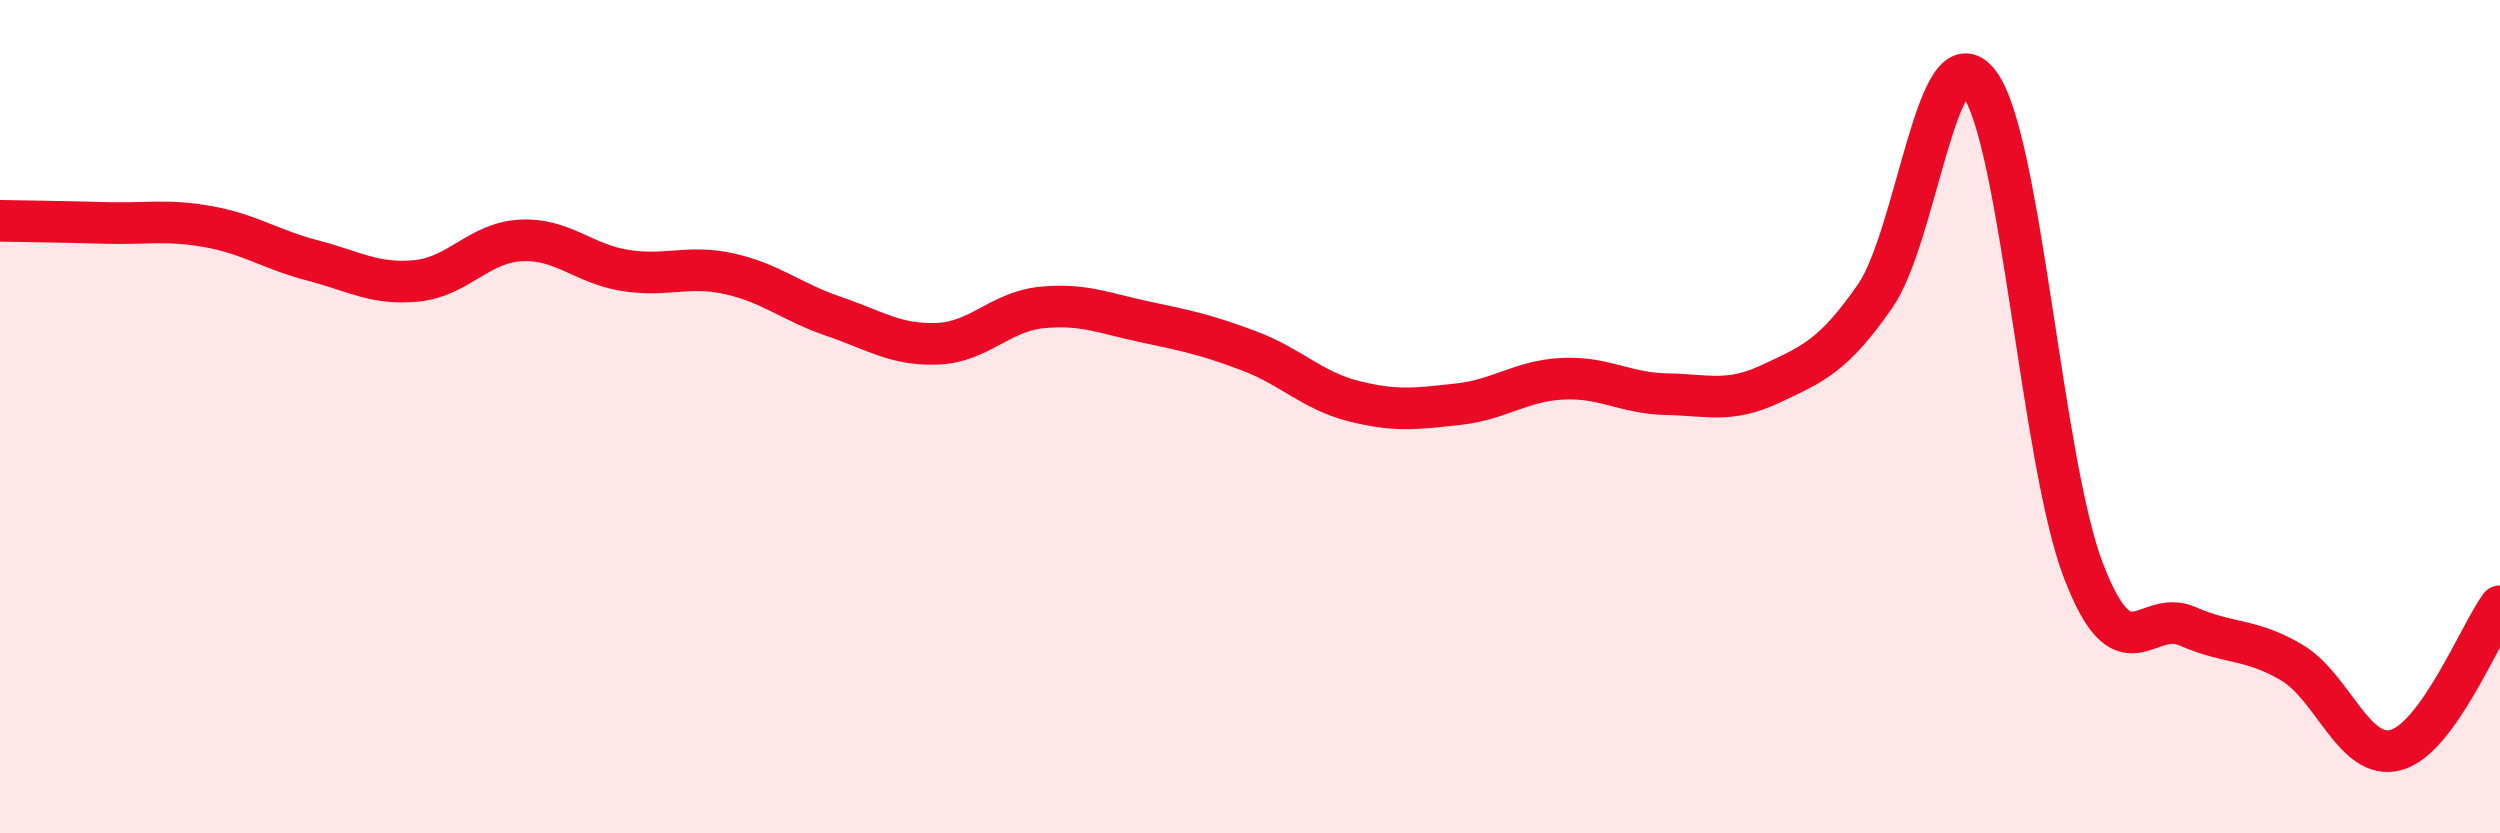
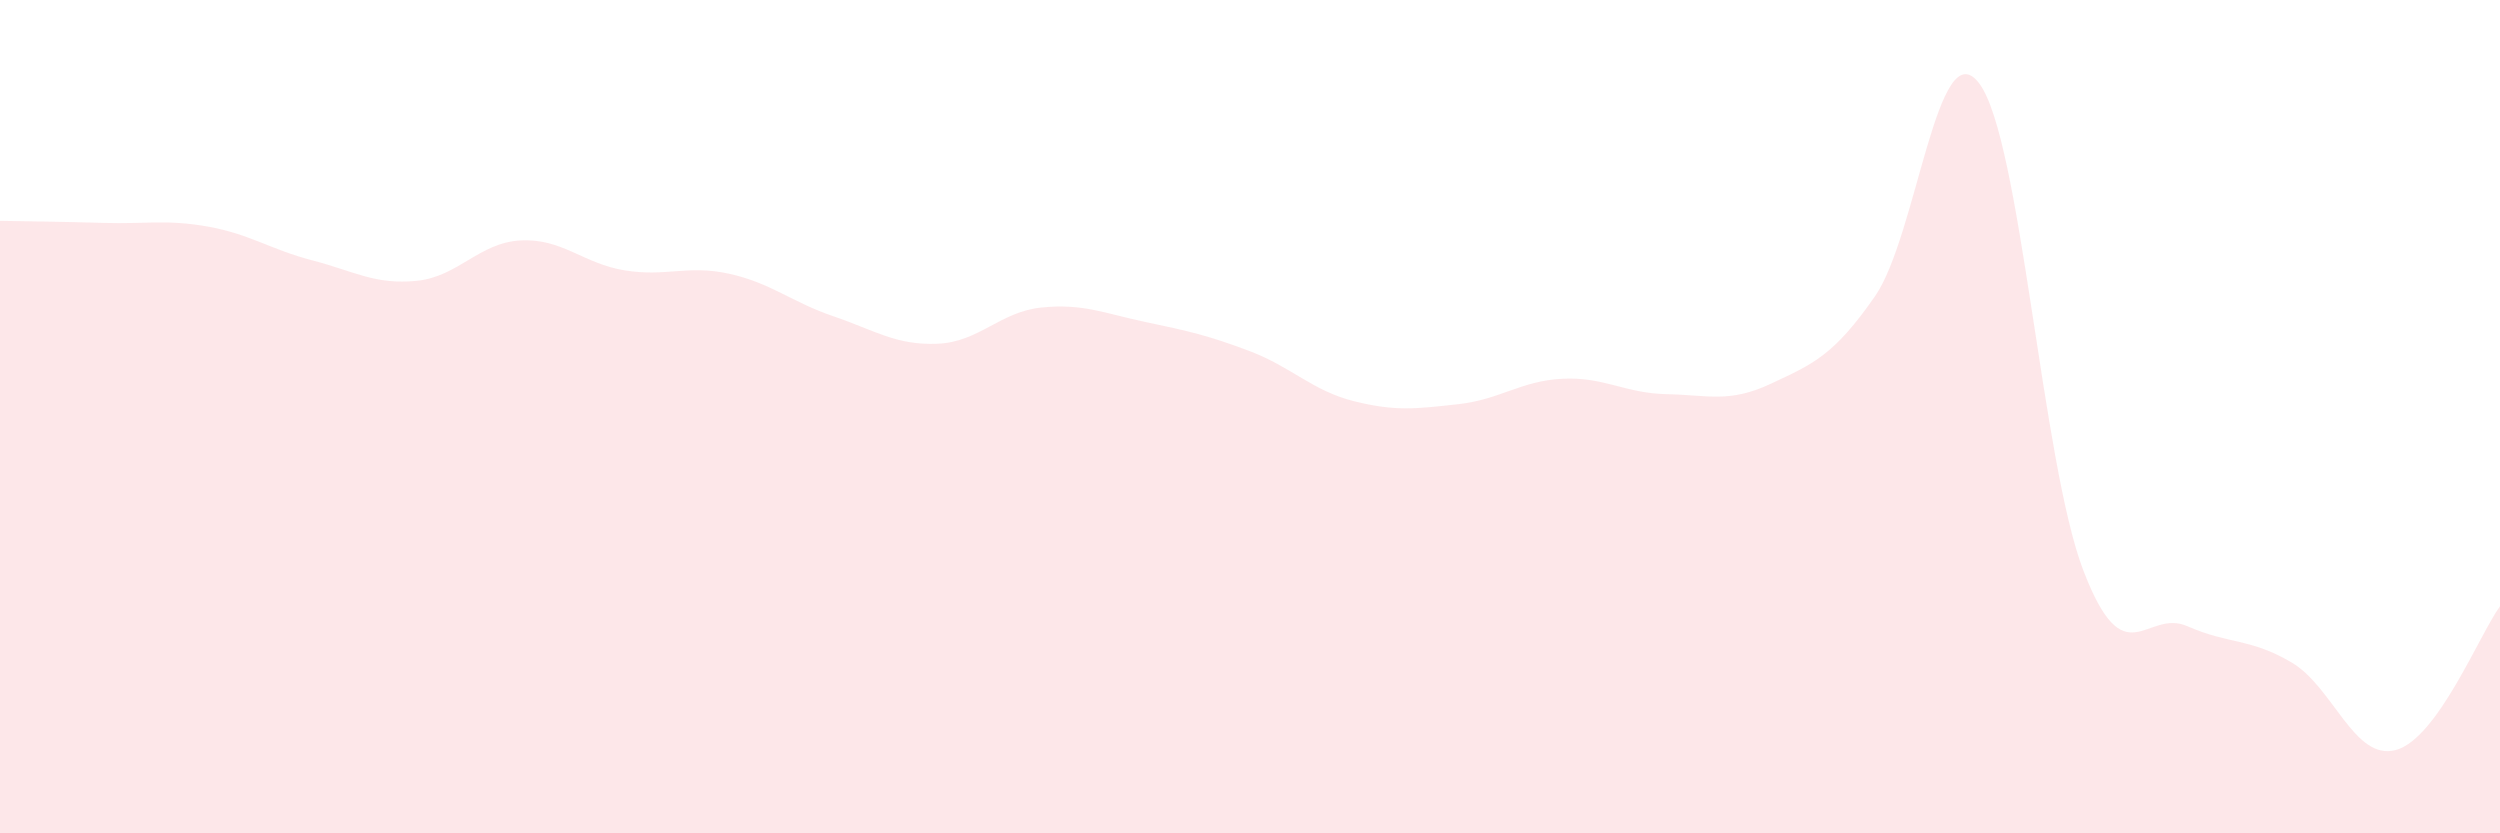
<svg xmlns="http://www.w3.org/2000/svg" width="60" height="20" viewBox="0 0 60 20">
  <path d="M 0,5.3 C 0.5,5.31 1.5,5.32 2.5,5.35 C 3.5,5.38 4,5.26 5,5.44 C 6,5.62 6.5,5.99 7.5,6.25 C 8.5,6.51 9,6.84 10,6.74 C 11,6.64 11.5,5.82 12.5,5.77 C 13.5,5.72 14,6.33 15,6.49 C 16,6.65 16.5,6.35 17.5,6.57 C 18.5,6.79 19,7.25 20,7.59 C 21,7.93 21.5,8.29 22.5,8.25 C 23.5,8.21 24,7.48 25,7.38 C 26,7.28 26.5,7.52 27.5,7.73 C 28.5,7.94 29,8.05 30,8.43 C 31,8.81 31.5,9.38 32.5,9.63 C 33.5,9.88 34,9.81 35,9.7 C 36,9.59 36.5,9.14 37.5,9.09 C 38.5,9.04 39,9.44 40,9.46 C 41,9.48 41.5,9.68 42.5,9.21 C 43.5,8.74 44,8.55 45,7.11 C 46,5.67 46.5,0.68 47.5,2 C 48.5,3.32 49,11.08 50,13.69 C 51,16.3 51.5,14.59 52.5,15.03 C 53.5,15.47 54,15.31 55,15.9 C 56,16.49 56.5,18.27 57.5,18 C 58.5,17.73 59.5,15.24 60,14.55L60 20L0 20Z" fill="#EB0A25" opacity="0.1" stroke-linecap="round" stroke-linejoin="round" />
-   <path d="M 0,5.3 C 0.5,5.31 1.5,5.32 2.5,5.35 C 3.5,5.38 4,5.26 5,5.44 C 6,5.62 6.5,5.99 7.5,6.25 C 8.5,6.51 9,6.84 10,6.74 C 11,6.64 11.5,5.82 12.5,5.77 C 13.5,5.72 14,6.33 15,6.49 C 16,6.65 16.5,6.35 17.5,6.57 C 18.5,6.79 19,7.25 20,7.59 C 21,7.93 21.5,8.29 22.5,8.25 C 23.5,8.21 24,7.48 25,7.38 C 26,7.28 26.5,7.52 27.5,7.73 C 28.5,7.94 29,8.05 30,8.43 C 31,8.81 31.5,9.38 32.5,9.63 C 33.5,9.88 34,9.81 35,9.7 C 36,9.59 36.5,9.14 37.5,9.09 C 38.5,9.04 39,9.44 40,9.46 C 41,9.48 41.5,9.68 42.5,9.21 C 43.5,8.74 44,8.55 45,7.11 C 46,5.67 46.5,0.68 47.5,2 C 48.5,3.32 49,11.08 50,13.69 C 51,16.3 51.5,14.59 52.5,15.03 C 53.5,15.47 54,15.31 55,15.9 C 56,16.49 56.5,18.27 57.5,18 C 58.5,17.73 59.5,15.24 60,14.55" stroke="#EB0A25" stroke-width="1" fill="none" stroke-linecap="round" stroke-linejoin="round" />
</svg>